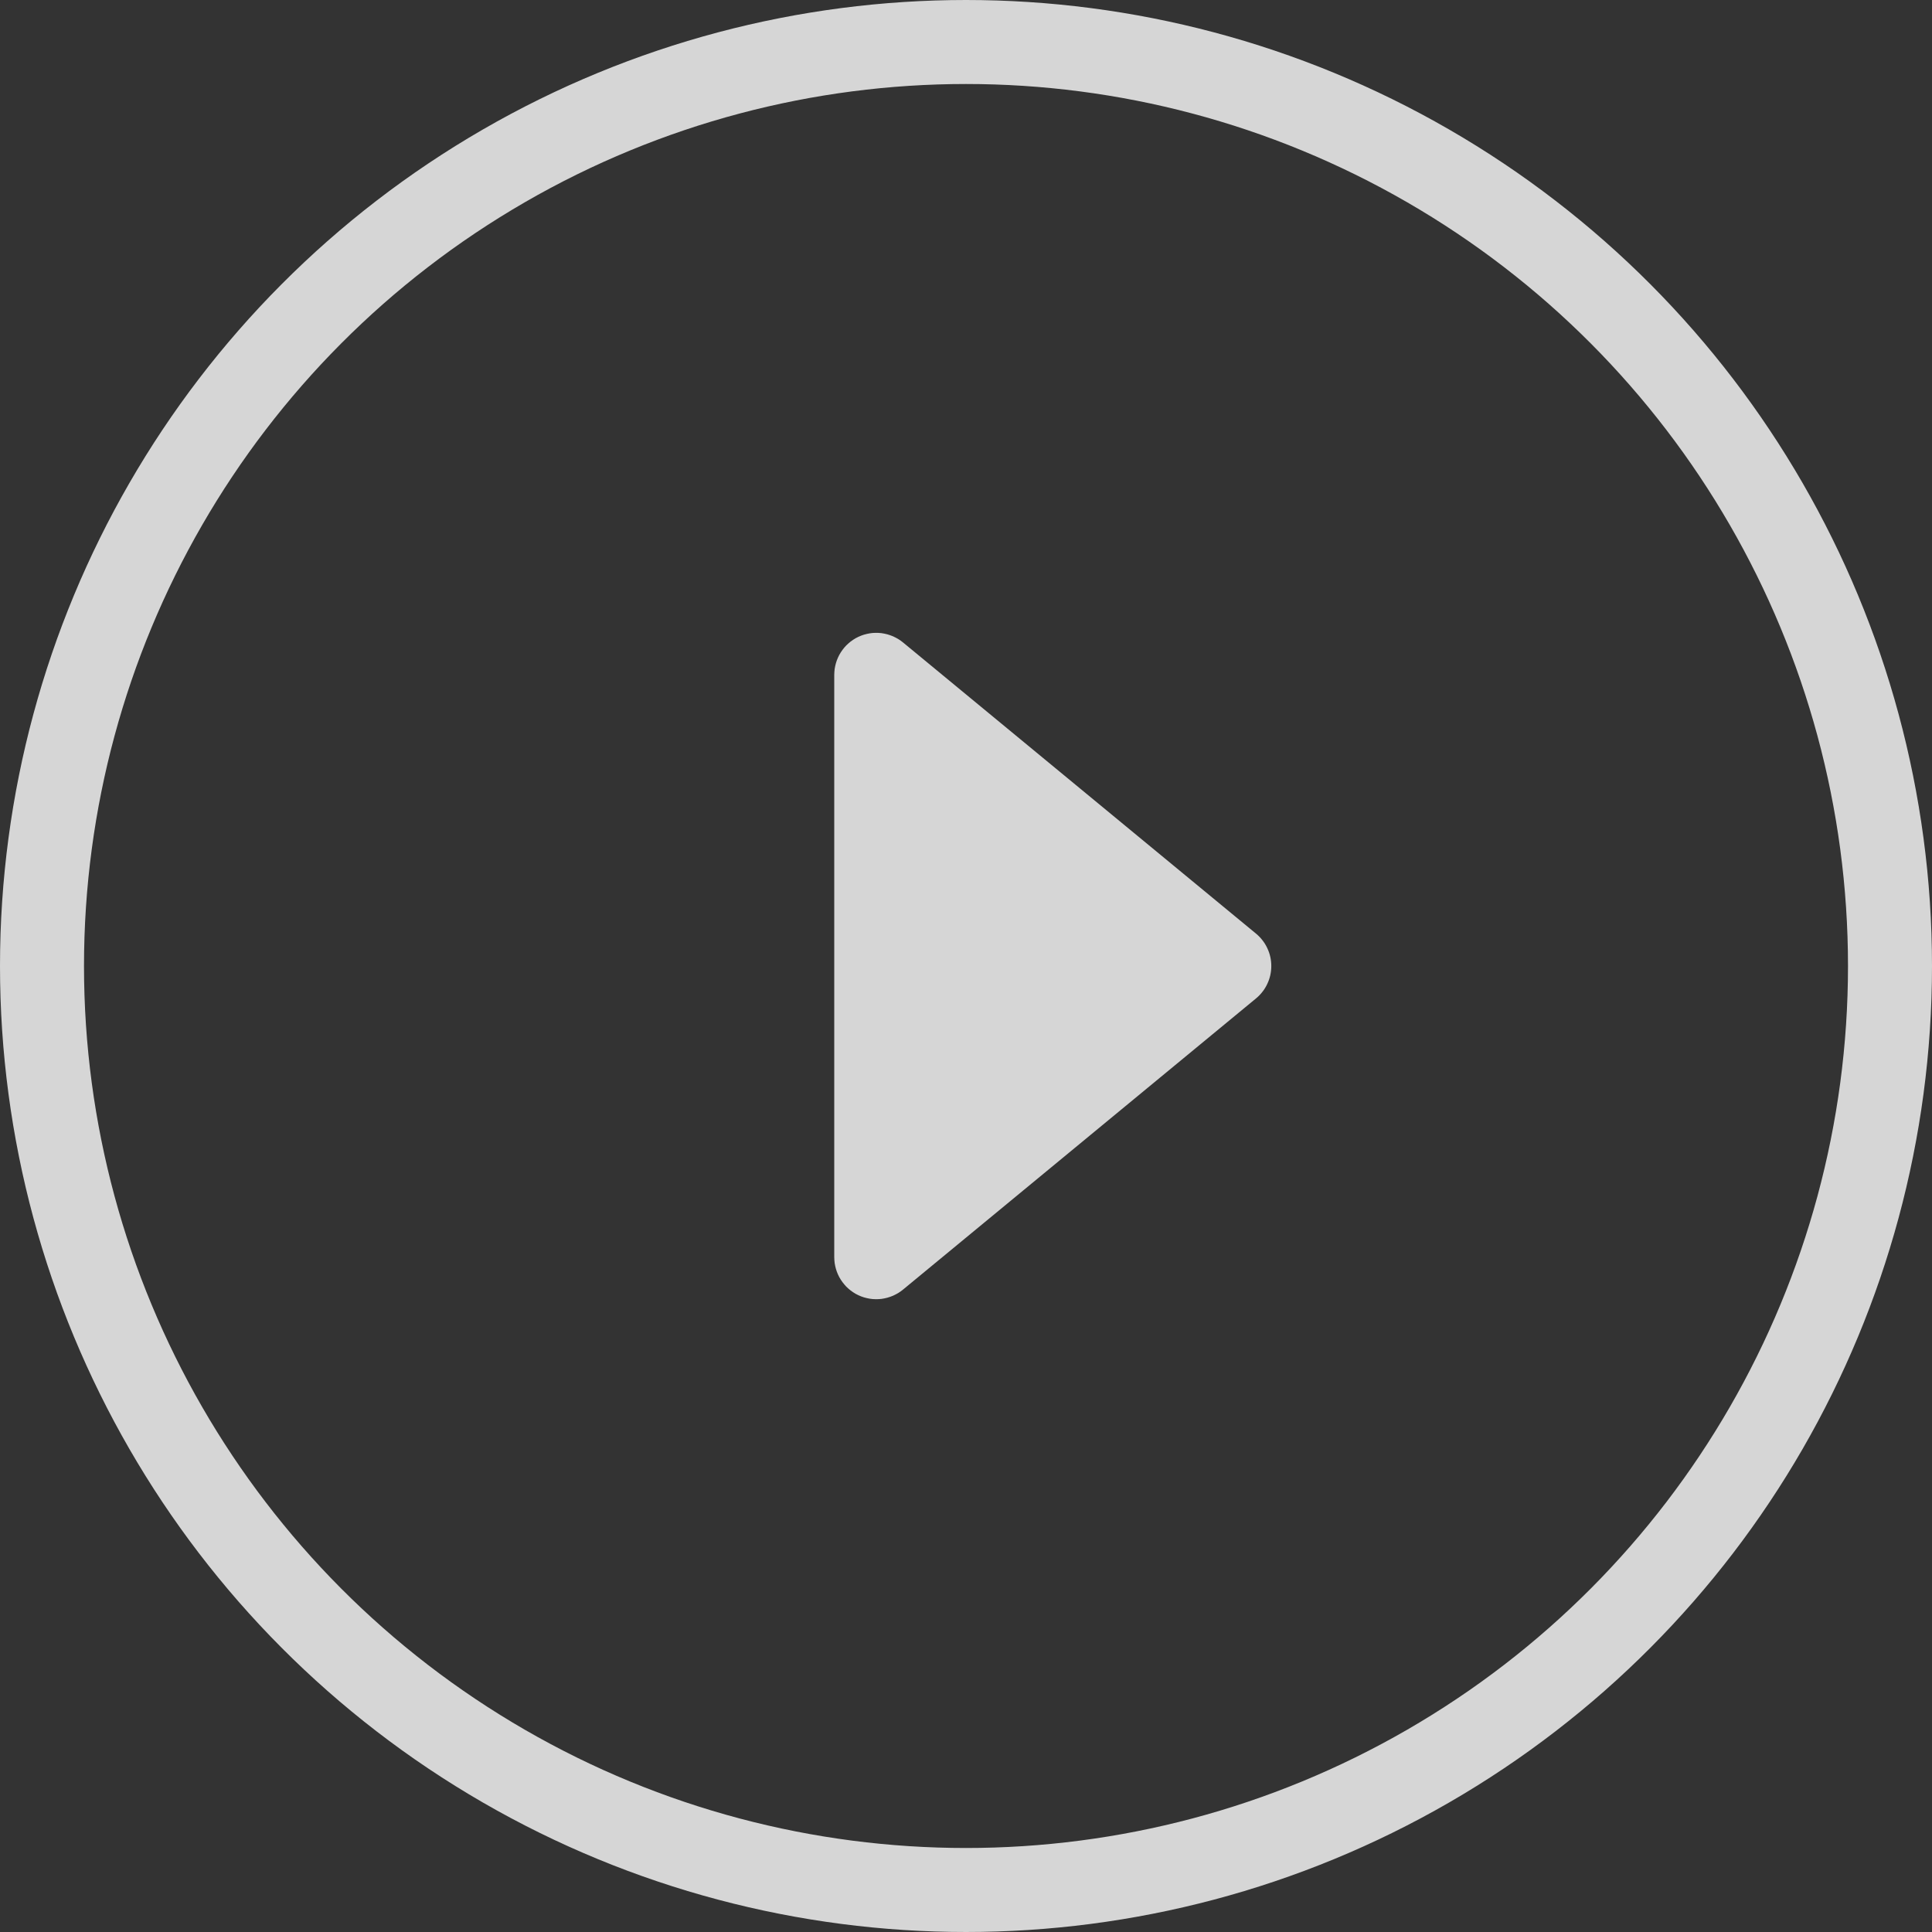
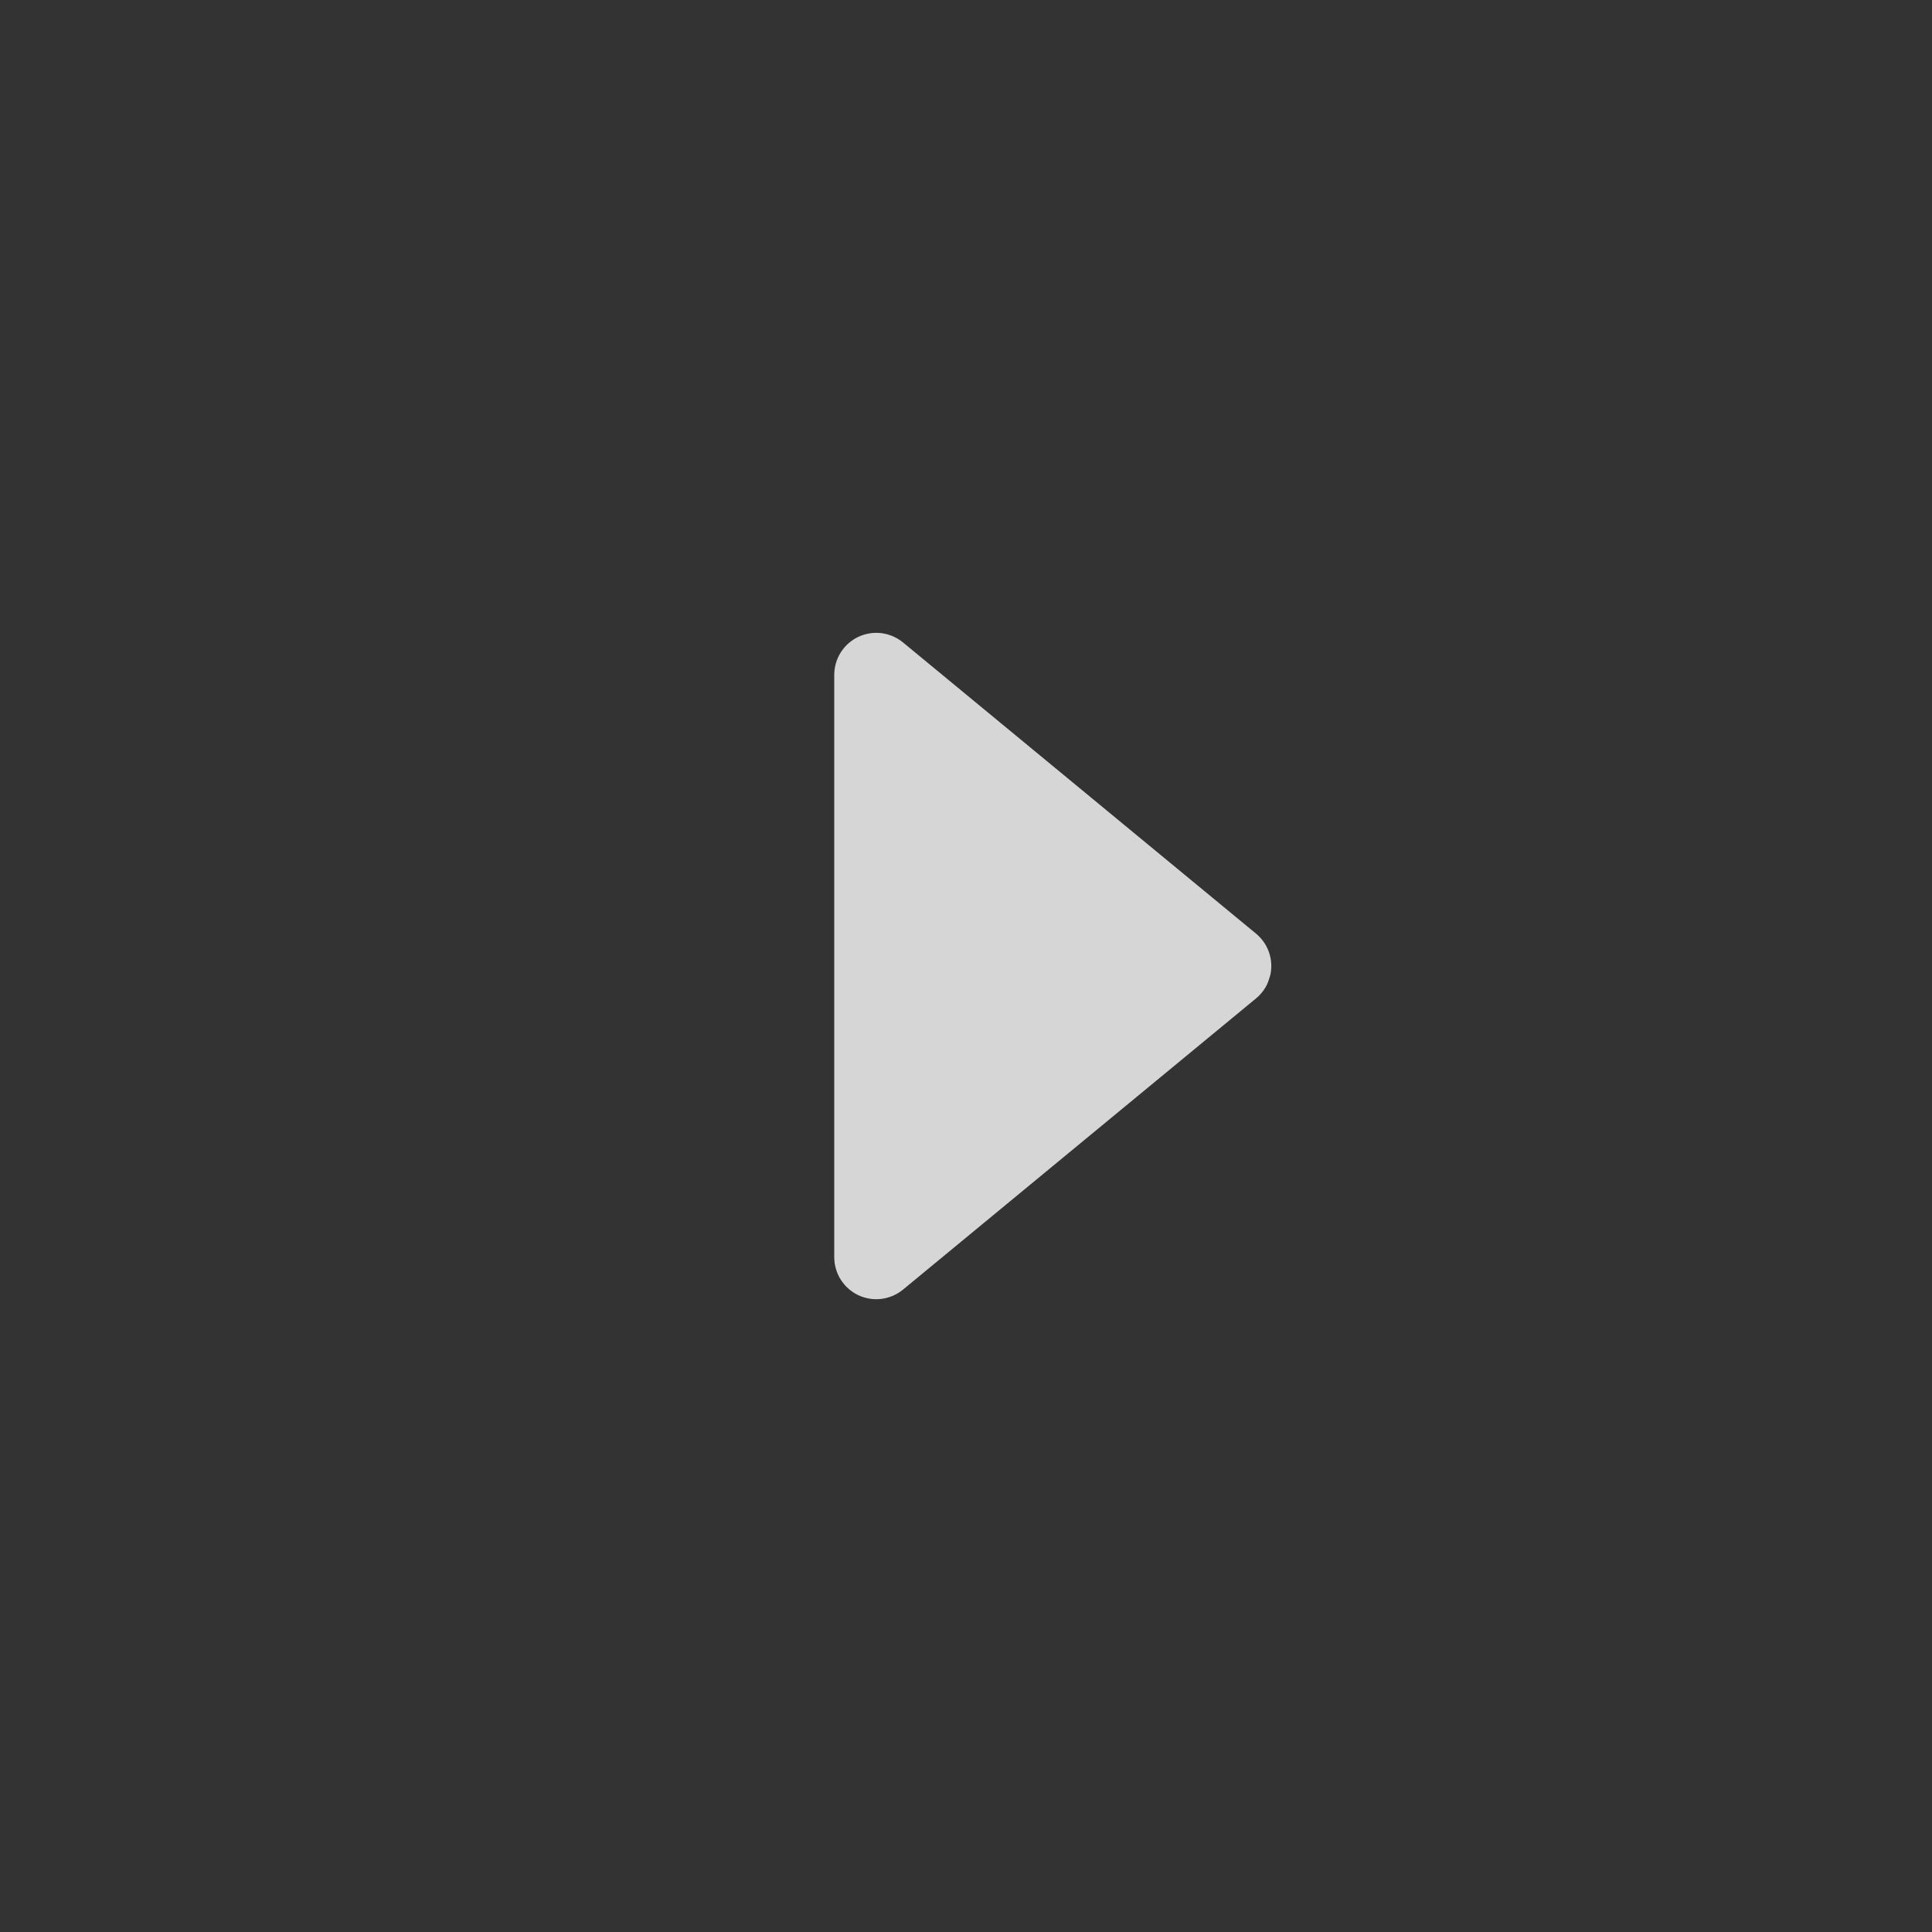
<svg xmlns="http://www.w3.org/2000/svg" fill="none" version="1.1" width="46" height="46" viewBox="0 0 46 46">
  <rect x="0" y="0" width="46" height="46" fill="#333333" stroke="none" />
  <g style="opacity:0.8;">
    <g>
-       <ellipse cx="23" cy="23" rx="22" ry="22" fill-opacity="0" stroke-opacity="1" stroke="#FFFFFF" fill="none" stroke-width="2" />
-     </g>
+       </g>
    <g transform="matrix(0,1,-1,0,43.386,-18.295)">
-       <path d="M49,21.886Q49.022,21.914,49.043,21.942Q49.063,21.971,49.082,22.001Q49.1,22.032,49.116,22.063Q49.133,22.094,49.147,22.127Q49.161,22.159,49.172,22.193Q49.184,22.226,49.193,22.26Q49.203,22.294,49.209,22.329Q49.216,22.363,49.221,22.398Q49.225,22.434,49.227,22.469Q49.229,22.504,49.228,22.539Q49.228,22.575,49.225,22.61Q49.221,22.645,49.216,22.68Q49.21,22.715,49.202,22.749Q49.194,22.784,49.184,22.818Q49.173,22.851,49.161,22.884Q49.148,22.917,49.133,22.949Q49.118,22.981,49.101,23.012Q49.083,23.043,49.064,23.072Q49.044,23.102,49.023,23.13Q49.001,23.158,48.978,23.184Q48.955,23.211,48.93,23.236Q48.904,23.26,48.877,23.283Q48.851,23.306,48.822,23.327Q48.794,23.348,48.764,23.367Q48.734,23.386,48.703,23.403Q48.672,23.42,48.64,23.434Q48.607,23.449,48.574,23.461Q48.541,23.473,48.507,23.483Q48.473,23.493,48.439,23.5Q48.404,23.508,48.369,23.513Q48.334,23.518,48.299,23.52Q48.264,23.523,48.228,23.523L34.363,23.523Q34.327,23.523,34.292,23.52Q34.257,23.518,34.222,23.513Q34.187,23.508,34.152,23.5Q34.118,23.493,34.084,23.483Q34.05,23.473,34.017,23.461Q33.984,23.449,33.951,23.434Q33.919,23.42,33.888,23.403Q33.857,23.386,33.827,23.367Q33.797,23.348,33.769,23.327Q33.74,23.306,33.713,23.283Q33.687,23.26,33.661,23.236Q33.636,23.211,33.613,23.184Q33.589,23.158,33.568,23.13Q33.547,23.102,33.527,23.072Q33.508,23.043,33.49,23.012Q33.473,22.981,33.458,22.949Q33.443,22.917,33.43,22.884Q33.417,22.851,33.407,22.818Q33.397,22.784,33.389,22.749Q33.381,22.715,33.375,22.68Q33.369,22.645,33.366,22.61Q33.363,22.575,33.363,22.539Q33.362,22.504,33.364,22.469Q33.366,22.434,33.37,22.398Q33.375,22.363,33.382,22.329Q33.388,22.294,33.398,22.26Q33.407,22.226,33.419,22.193Q33.43,22.159,33.444,22.127Q33.458,22.094,33.475,22.063Q33.491,22.032,33.509,22.001Q33.528,21.971,33.548,21.942Q33.569,21.914,33.591,21.886L40.524,13.481Q40.559,13.438,40.599,13.4Q40.638,13.361,40.682,13.328Q40.725,13.294,40.772,13.265Q40.819,13.236,40.869,13.213Q40.919,13.189,40.971,13.171Q41.023,13.153,41.077,13.141Q41.131,13.129,41.186,13.123Q41.24,13.117,41.295,13.117Q41.351,13.117,41.405,13.123Q41.46,13.129,41.514,13.141Q41.568,13.153,41.62,13.171Q41.672,13.189,41.722,13.213Q41.772,13.236,41.819,13.265Q41.866,13.294,41.909,13.328Q41.953,13.361,41.992,13.4Q42.032,13.438,42.067,13.481L49,21.886Z" fill="#FFFFFF" fill-opacity="1" />
+       <path d="M49,21.886Q49.022,21.914,49.043,21.942Q49.063,21.971,49.082,22.001Q49.1,22.032,49.116,22.063Q49.133,22.094,49.147,22.127Q49.161,22.159,49.172,22.193Q49.184,22.226,49.193,22.26Q49.203,22.294,49.209,22.329Q49.216,22.363,49.221,22.398Q49.225,22.434,49.227,22.469Q49.229,22.504,49.228,22.539Q49.228,22.575,49.225,22.61Q49.221,22.645,49.216,22.68Q49.21,22.715,49.202,22.749Q49.194,22.784,49.184,22.818Q49.173,22.851,49.161,22.884Q49.148,22.917,49.133,22.949Q49.118,22.981,49.101,23.012Q49.083,23.043,49.064,23.072Q49.044,23.102,49.023,23.13Q49.001,23.158,48.978,23.184Q48.955,23.211,48.93,23.236Q48.904,23.26,48.877,23.283Q48.851,23.306,48.822,23.327Q48.794,23.348,48.764,23.367Q48.734,23.386,48.703,23.403Q48.672,23.42,48.64,23.434Q48.607,23.449,48.574,23.461Q48.541,23.473,48.507,23.483Q48.473,23.493,48.439,23.5Q48.404,23.508,48.369,23.513Q48.334,23.518,48.299,23.52Q48.264,23.523,48.228,23.523L34.363,23.523Q34.327,23.523,34.292,23.52Q34.257,23.518,34.222,23.513Q34.187,23.508,34.152,23.5Q34.118,23.493,34.084,23.483Q34.05,23.473,34.017,23.461Q33.984,23.449,33.951,23.434Q33.919,23.42,33.888,23.403Q33.857,23.386,33.827,23.367Q33.797,23.348,33.769,23.327Q33.74,23.306,33.713,23.283Q33.687,23.26,33.661,23.236Q33.636,23.211,33.613,23.184Q33.589,23.158,33.568,23.13Q33.547,23.102,33.527,23.072Q33.508,23.043,33.49,23.012Q33.473,22.981,33.458,22.949Q33.443,22.917,33.43,22.884Q33.417,22.851,33.407,22.818Q33.397,22.784,33.389,22.749Q33.381,22.715,33.375,22.68Q33.369,22.645,33.366,22.61Q33.363,22.575,33.363,22.539Q33.362,22.504,33.364,22.469Q33.366,22.434,33.37,22.398Q33.375,22.363,33.382,22.329Q33.388,22.294,33.398,22.26Q33.407,22.226,33.419,22.193Q33.43,22.159,33.444,22.127Q33.458,22.094,33.475,22.063Q33.491,22.032,33.509,22.001Q33.528,21.971,33.548,21.942Q33.569,21.914,33.591,21.886L40.524,13.481Q40.559,13.438,40.599,13.4Q40.638,13.361,40.682,13.328Q40.725,13.294,40.772,13.265Q40.819,13.236,40.869,13.213Q40.919,13.189,40.971,13.171Q41.023,13.153,41.077,13.141Q41.131,13.129,41.186,13.123Q41.24,13.117,41.295,13.117Q41.351,13.117,41.405,13.123Q41.46,13.129,41.514,13.141Q41.672,13.189,41.722,13.213Q41.772,13.236,41.819,13.265Q41.866,13.294,41.909,13.328Q41.953,13.361,41.992,13.4Q42.032,13.438,42.067,13.481L49,21.886Z" fill="#FFFFFF" fill-opacity="1" />
    </g>
  </g>
</svg>